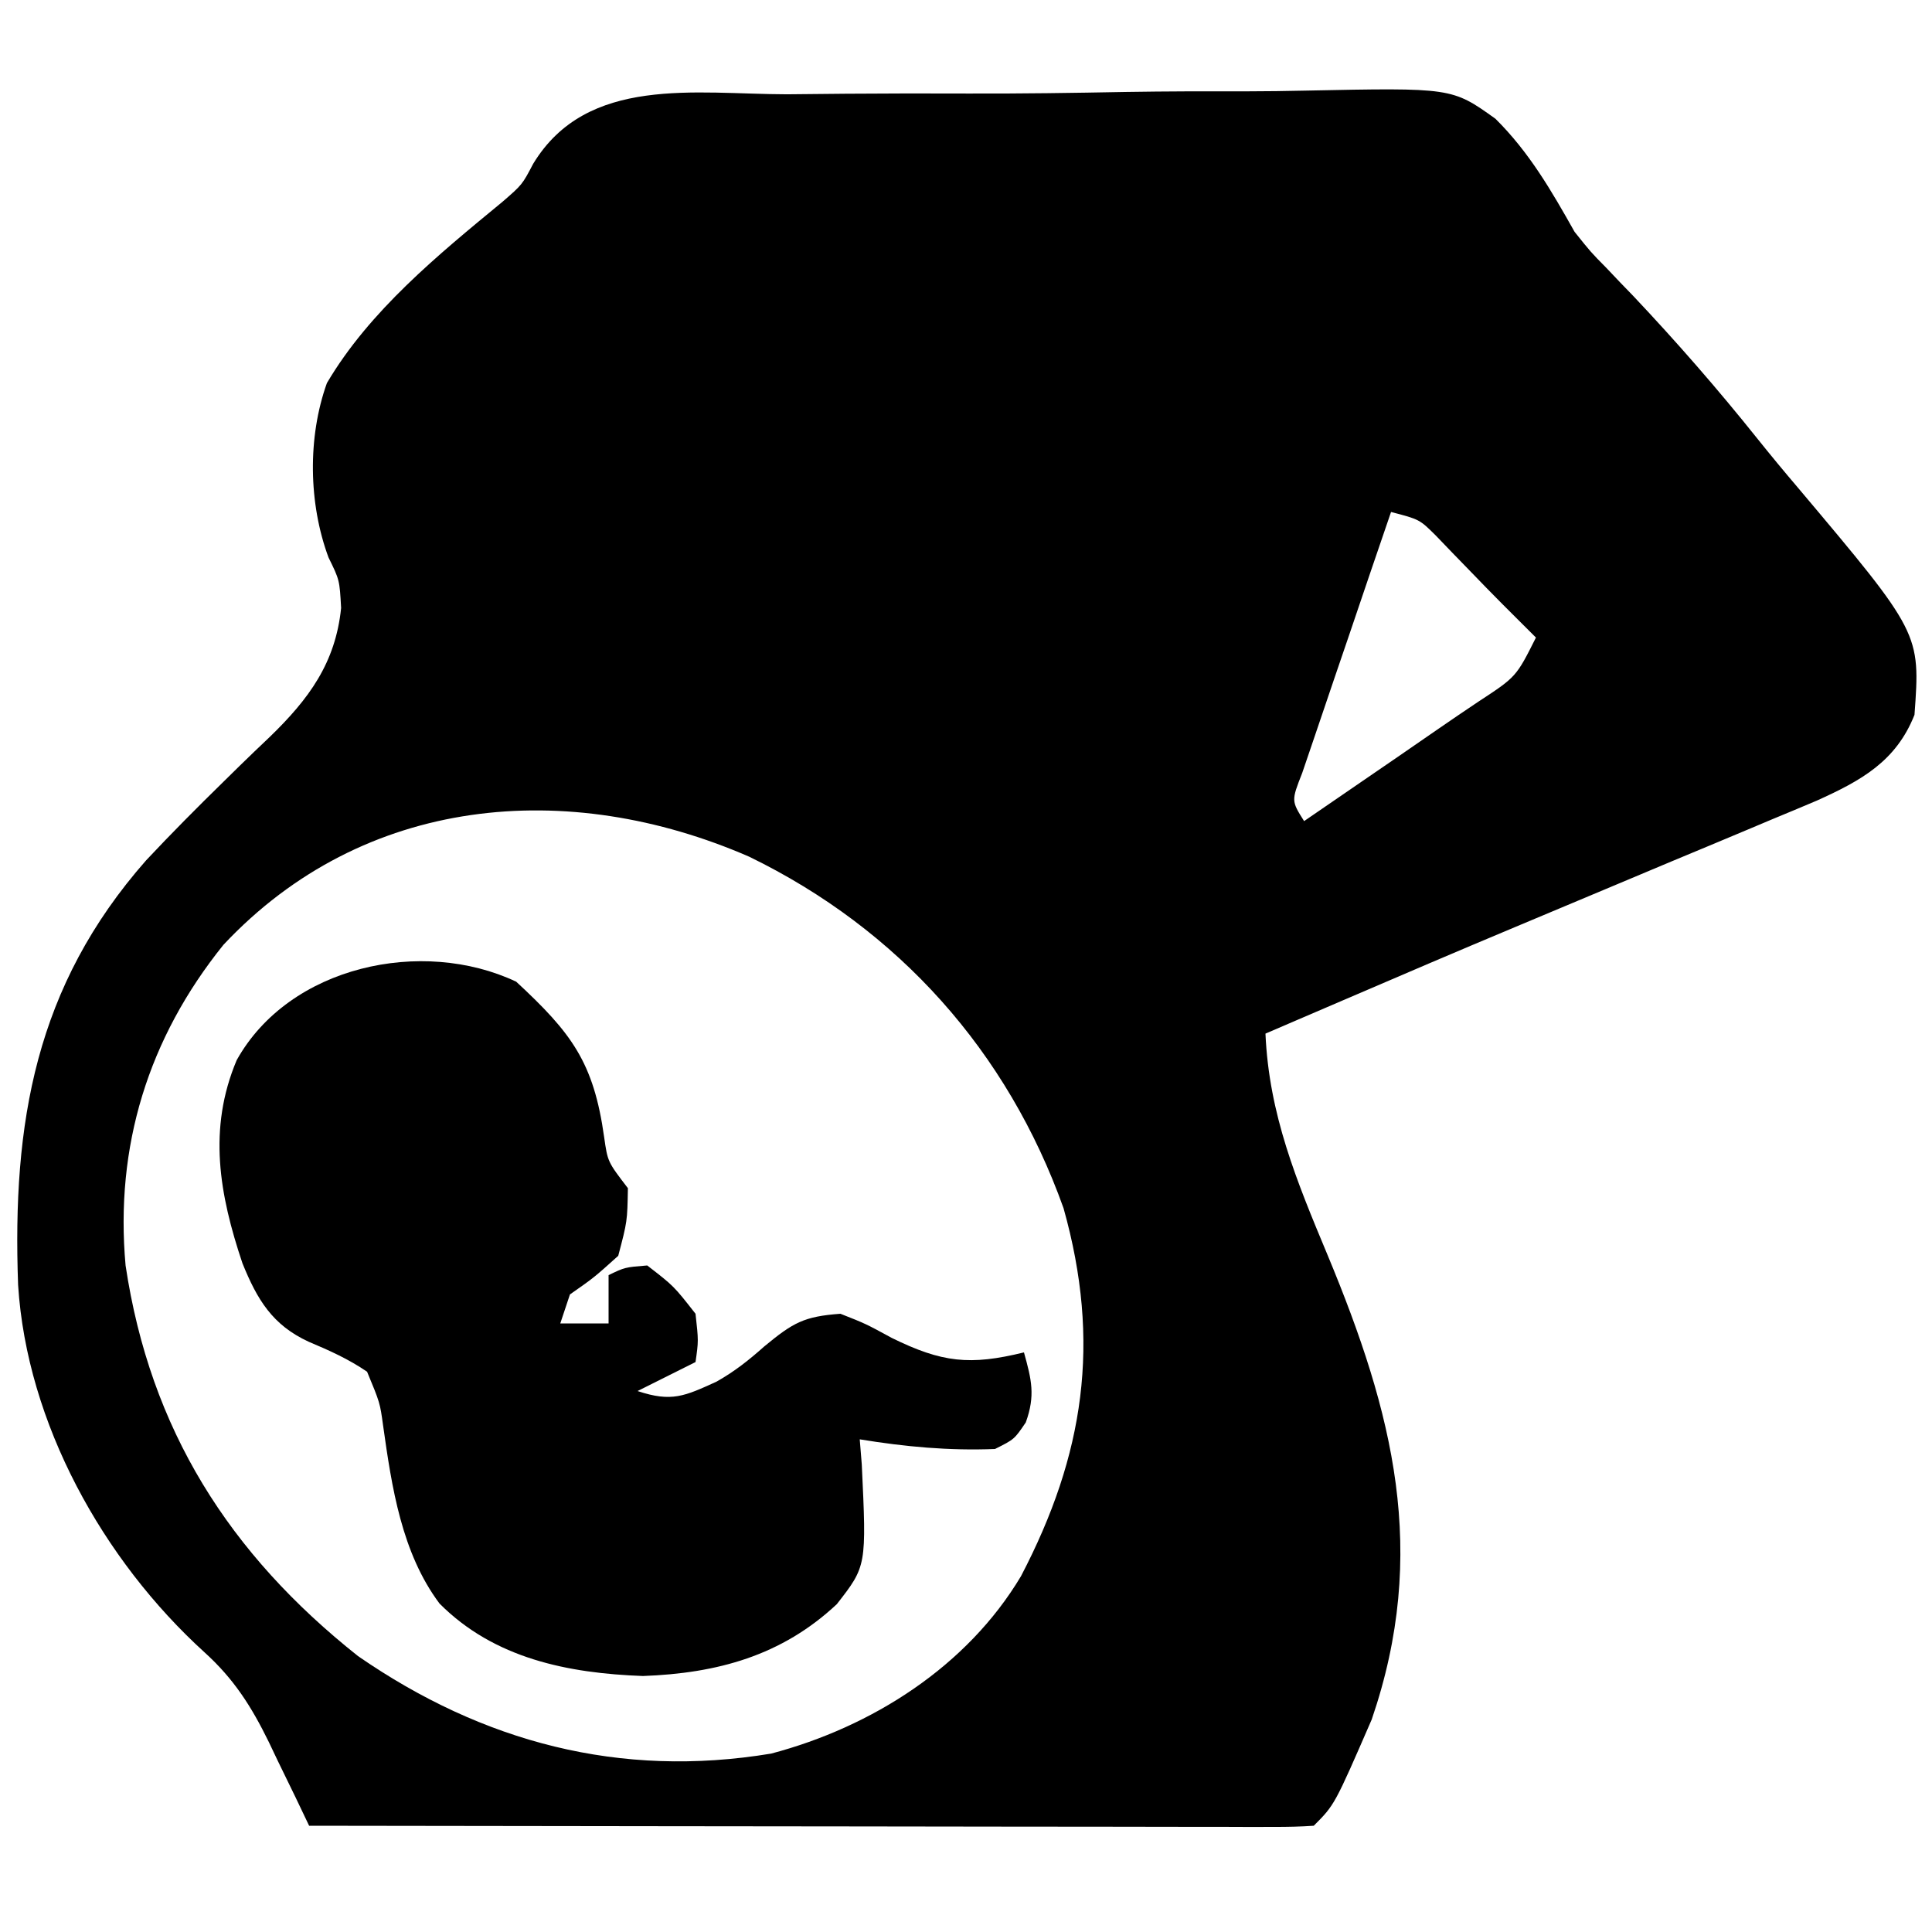
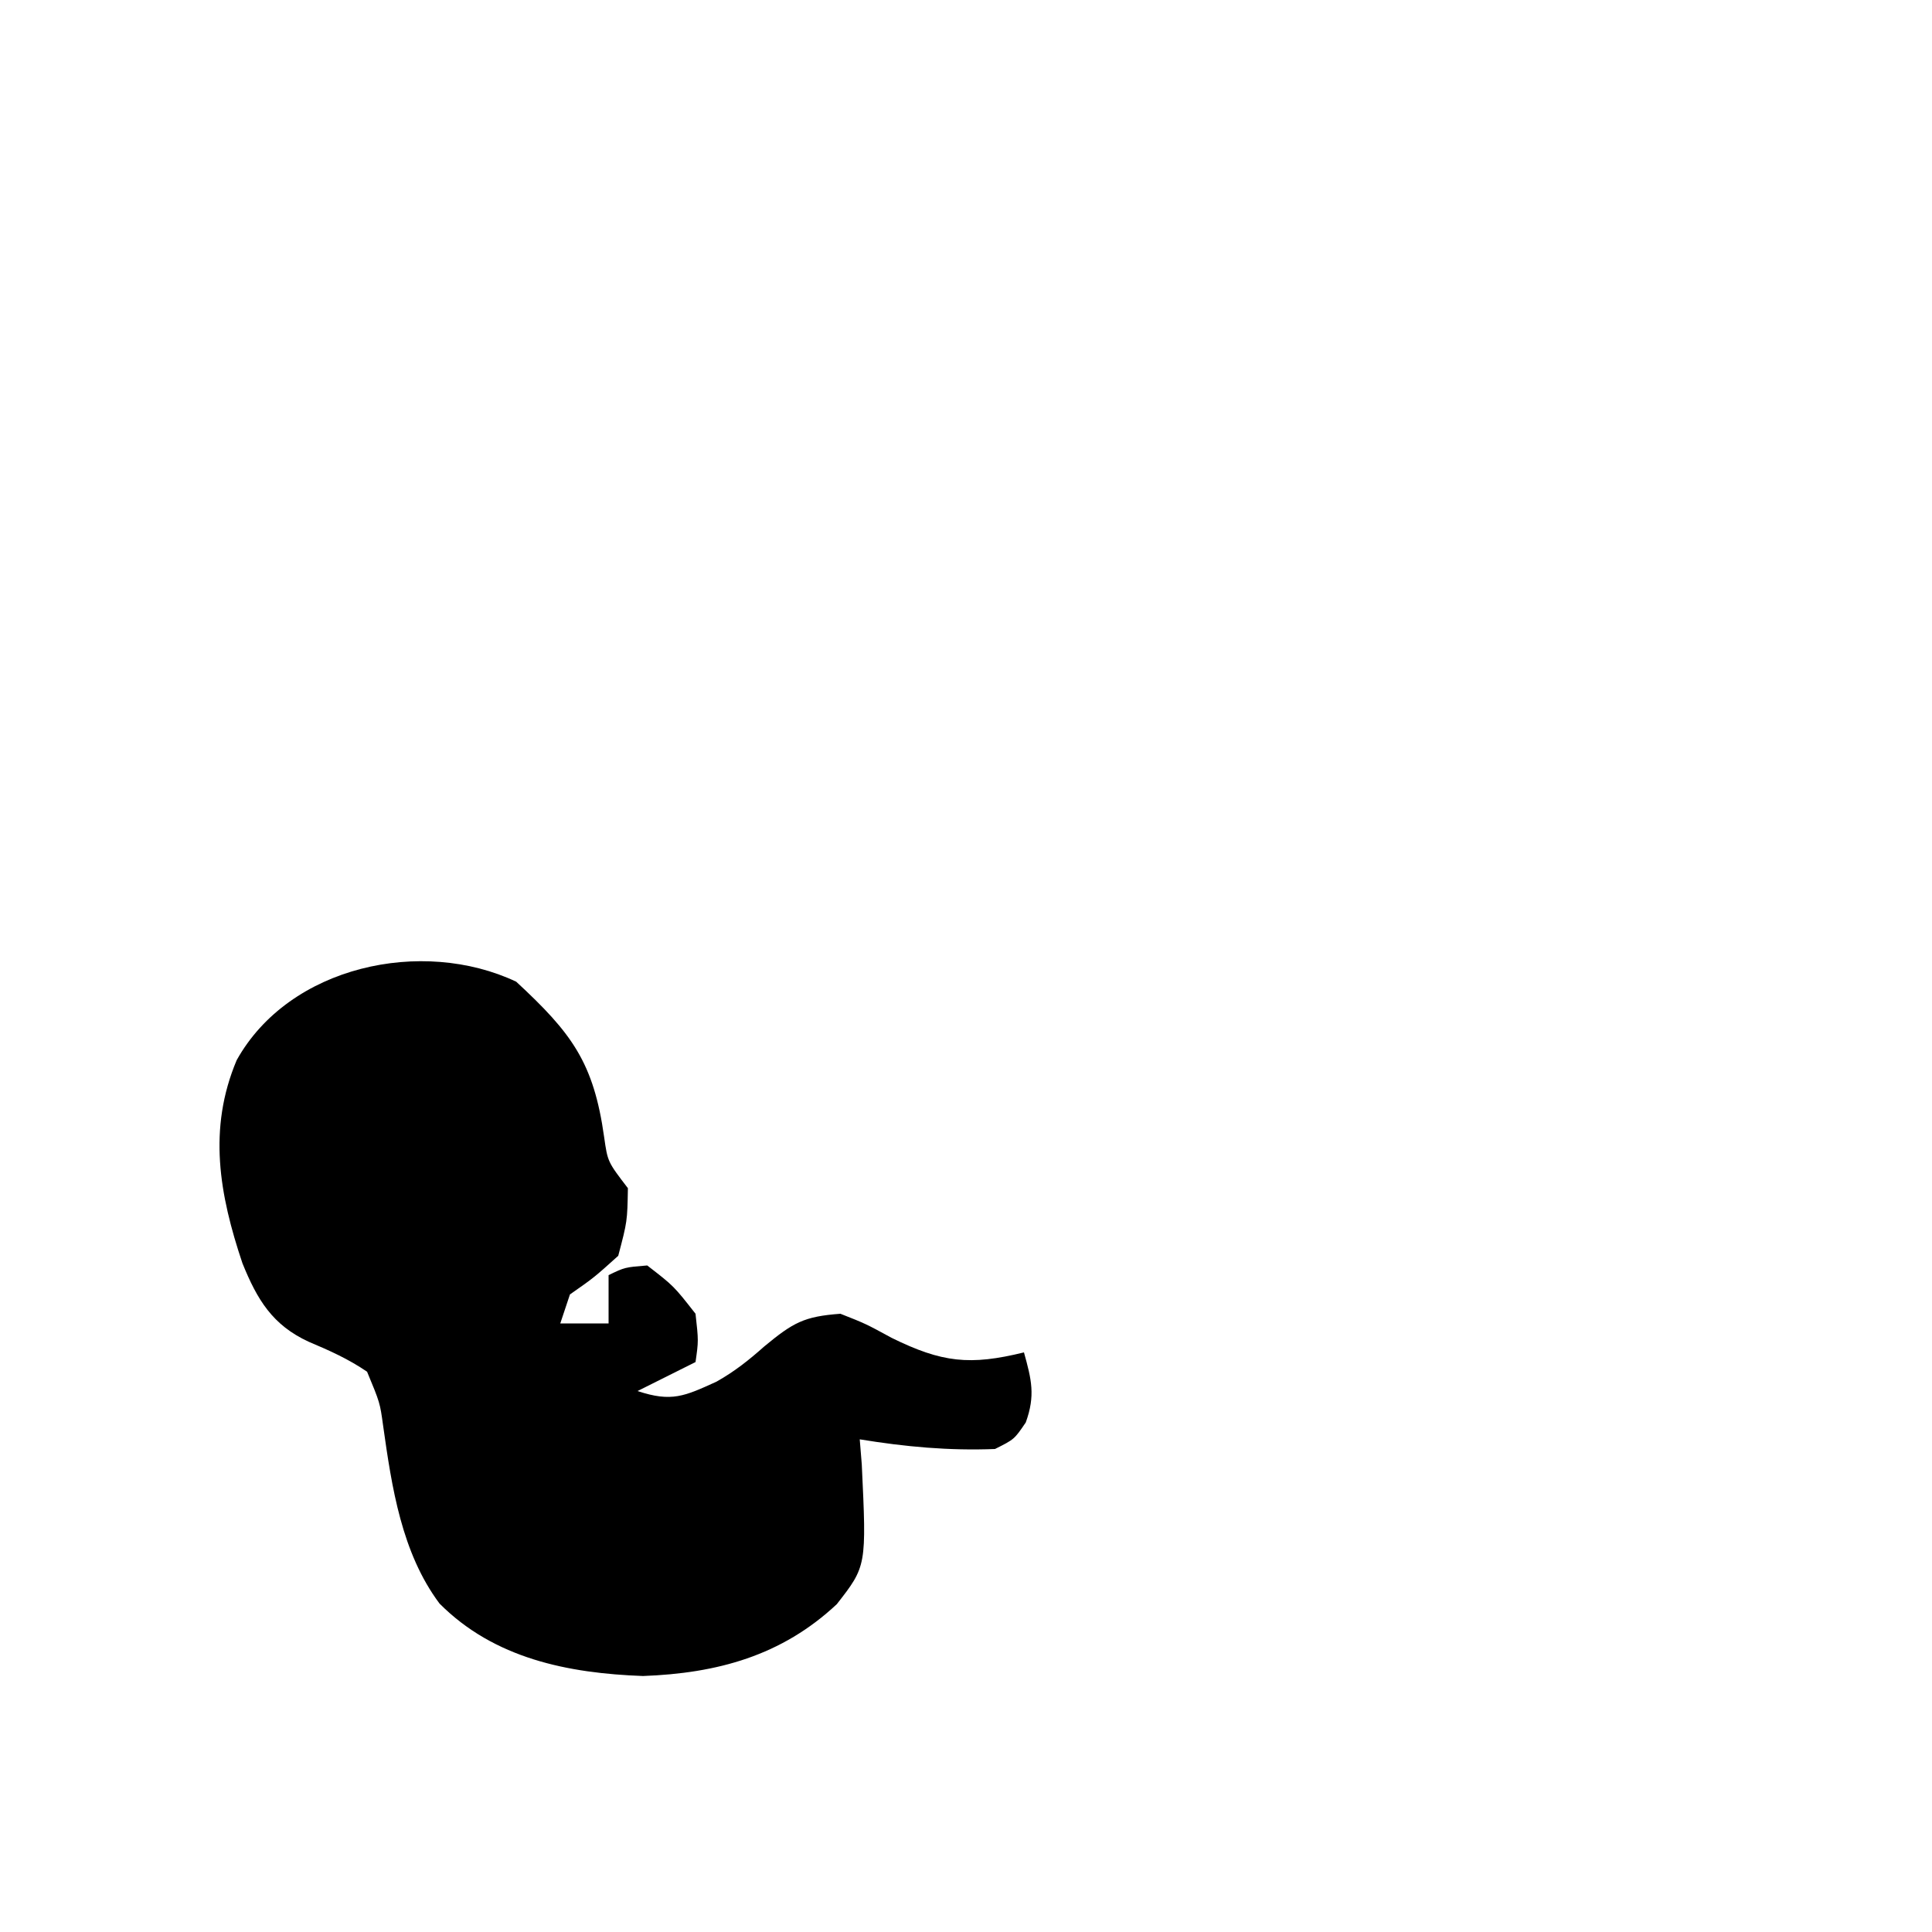
<svg xmlns="http://www.w3.org/2000/svg" width="200" height="200">
-   <path d="M0 0 C2.029 -0.018 4.057 -0.038 6.086 -0.059 C10.334 -0.093 14.58 -0.096 18.828 -0.079 C24.254 -0.062 29.674 -0.14 35.098 -0.244 C39.288 -0.311 43.476 -0.317 47.666 -0.307 C49.665 -0.311 51.663 -0.335 53.662 -0.381 C68.846 -0.69 68.846 -0.69 73.348 2.529 C76.844 5.991 79.144 9.977 81.543 14.238 C83.241 16.36 83.241 16.36 84.828 17.965 C85.291 18.453 85.754 18.941 86.231 19.444 C86.912 20.147 86.912 20.147 87.605 20.863 C92.102 25.626 96.361 30.509 100.453 35.629 C101.83 37.348 103.234 39.047 104.664 40.723 C117.346 55.778 117.346 55.778 116.73 64.238 C114.824 69.054 111.211 71.045 106.637 73.11 C105.109 73.759 103.577 74.399 102.043 75.031 C101.218 75.379 100.393 75.727 99.542 76.085 C96.879 77.206 94.211 78.316 91.543 79.426 C89.722 80.19 87.902 80.955 86.082 81.72 C82.517 83.22 78.951 84.715 75.383 86.208 C69.421 88.705 63.479 91.245 57.543 93.801 C55.939 94.49 54.335 95.178 52.73 95.867 C51.679 96.32 50.627 96.772 49.543 97.238 C49.914 105.635 52.765 112.474 55.98 120.176 C62.775 136.523 66.468 150.927 60.543 168.238 C56.705 177.076 56.705 177.076 54.543 179.238 C53.19 179.334 51.831 179.36 50.474 179.359 C49.16 179.361 49.16 179.361 47.819 179.363 C46.365 179.357 46.365 179.357 44.883 179.352 C43.868 179.352 42.854 179.352 41.808 179.352 C38.437 179.352 35.066 179.344 31.695 179.336 C29.365 179.334 27.035 179.333 24.704 179.332 C18.558 179.328 12.411 179.318 6.264 179.307 C-0.003 179.297 -6.27 179.292 -12.537 179.287 C-24.844 179.276 -37.15 179.259 -49.457 179.238 C-49.918 178.273 -50.379 177.308 -50.854 176.314 C-51.475 175.037 -52.097 173.761 -52.719 172.484 C-53.172 171.532 -53.172 171.532 -53.634 170.561 C-55.433 166.891 -57.239 164.048 -60.27 161.301 C-70.806 151.73 -78.673 137.567 -79.582 123.268 C-80.196 106.465 -77.807 92.335 -66.332 79.301 C-63.723 76.519 -61.043 73.822 -58.316 71.156 C-57.78 70.63 -57.244 70.103 -56.692 69.56 C-55.647 68.539 -54.593 67.527 -53.531 66.524 C-49.482 62.602 -46.725 58.869 -46.145 53.176 C-46.305 50.277 -46.305 50.277 -47.449 47.949 C-49.52 42.378 -49.629 35.509 -47.617 29.895 C-43.21 22.415 -36.079 16.598 -29.454 11.139 C-27.402 9.362 -27.402 9.362 -26.26 7.19 C-20.684 -1.994 -9.454 -0.016 0 0 Z M62.543 43.238 C61.091 47.471 59.649 51.707 58.216 55.946 C57.726 57.388 57.235 58.83 56.74 60.27 C56.031 62.338 55.331 64.409 54.633 66.48 C54.209 67.727 53.784 68.973 53.347 70.257 C52.216 73.138 52.216 73.138 53.543 75.238 C56.064 73.51 58.585 71.781 61.105 70.051 C61.81 69.568 62.514 69.085 63.24 68.588 C64.652 67.618 66.062 66.646 67.469 65.67 C68.838 64.725 70.214 63.79 71.597 62.865 C75.498 60.311 75.498 60.311 77.543 56.238 C76.4 55.095 75.256 53.952 74.109 52.812 C72.982 51.679 71.866 50.535 70.758 49.383 C70.151 48.758 69.544 48.132 68.918 47.488 C68.348 46.895 67.778 46.302 67.191 45.691 C65.495 44.006 65.495 44.006 62.543 43.238 Z M-58.332 88.051 C-66.114 97.718 -69.57 108.909 -68.457 121.238 C-65.911 138.225 -57.725 151.104 -44.395 161.676 C-31.476 170.603 -17.278 174.363 -1.629 171.77 C8.815 169.011 18.652 162.753 24.234 153.406 C30.795 140.838 32.541 129.189 28.641 115.312 C22.843 99.074 11.558 86.444 -3.895 78.926 C-22.664 70.751 -43.809 72.555 -58.332 88.051 Z " fill="#000000" transform="translate(81.457,9.762)" />
  <path d="M0 0 C5.733 5.314 8.019 8.332 9.105 16.105 C9.467 18.643 9.467 18.643 11.562 21.375 C11.5 24.812 11.5 24.812 10.562 28.375 C8.062 30.625 8.062 30.625 5.562 32.375 C5.232 33.365 4.902 34.355 4.562 35.375 C6.213 35.375 7.862 35.375 9.562 35.375 C9.562 33.725 9.562 32.075 9.562 30.375 C11.25 29.562 11.25 29.562 13.562 29.375 C16.312 31.5 16.312 31.5 18.562 34.375 C18.875 37.188 18.875 37.188 18.562 39.375 C16.582 40.365 14.602 41.355 12.562 42.375 C16.093 43.552 17.432 42.906 20.73 41.406 C22.606 40.35 24.081 39.178 25.688 37.75 C28.679 35.279 29.79 34.653 33.562 34.375 C36.176 35.406 36.176 35.406 38.875 36.875 C44.085 39.437 46.967 39.747 52.562 38.375 C53.345 41.192 53.758 42.835 52.75 45.625 C51.562 47.375 51.562 47.375 49.562 48.375 C44.779 48.563 40.282 48.146 35.562 47.375 C35.667 48.661 35.667 48.661 35.773 49.973 C36.271 60.487 36.271 60.487 33.188 64.438 C27.48 69.785 20.804 71.592 13.125 71.875 C5.354 71.591 -2.276 70.064 -7.938 64.375 C-11.865 59.126 -12.88 52.332 -13.777 45.965 C-14.103 43.591 -14.103 43.591 -15.438 40.375 C-17.376 39.055 -19.314 38.187 -21.473 37.277 C-25.243 35.546 -26.819 32.9 -28.34 29.148 C-30.737 22.013 -31.934 15.238 -28.938 8.125 C-23.49 -1.657 -9.716 -4.593 0 0 Z " fill="#000000" transform="translate(53.438,101.625)" />
</svg>